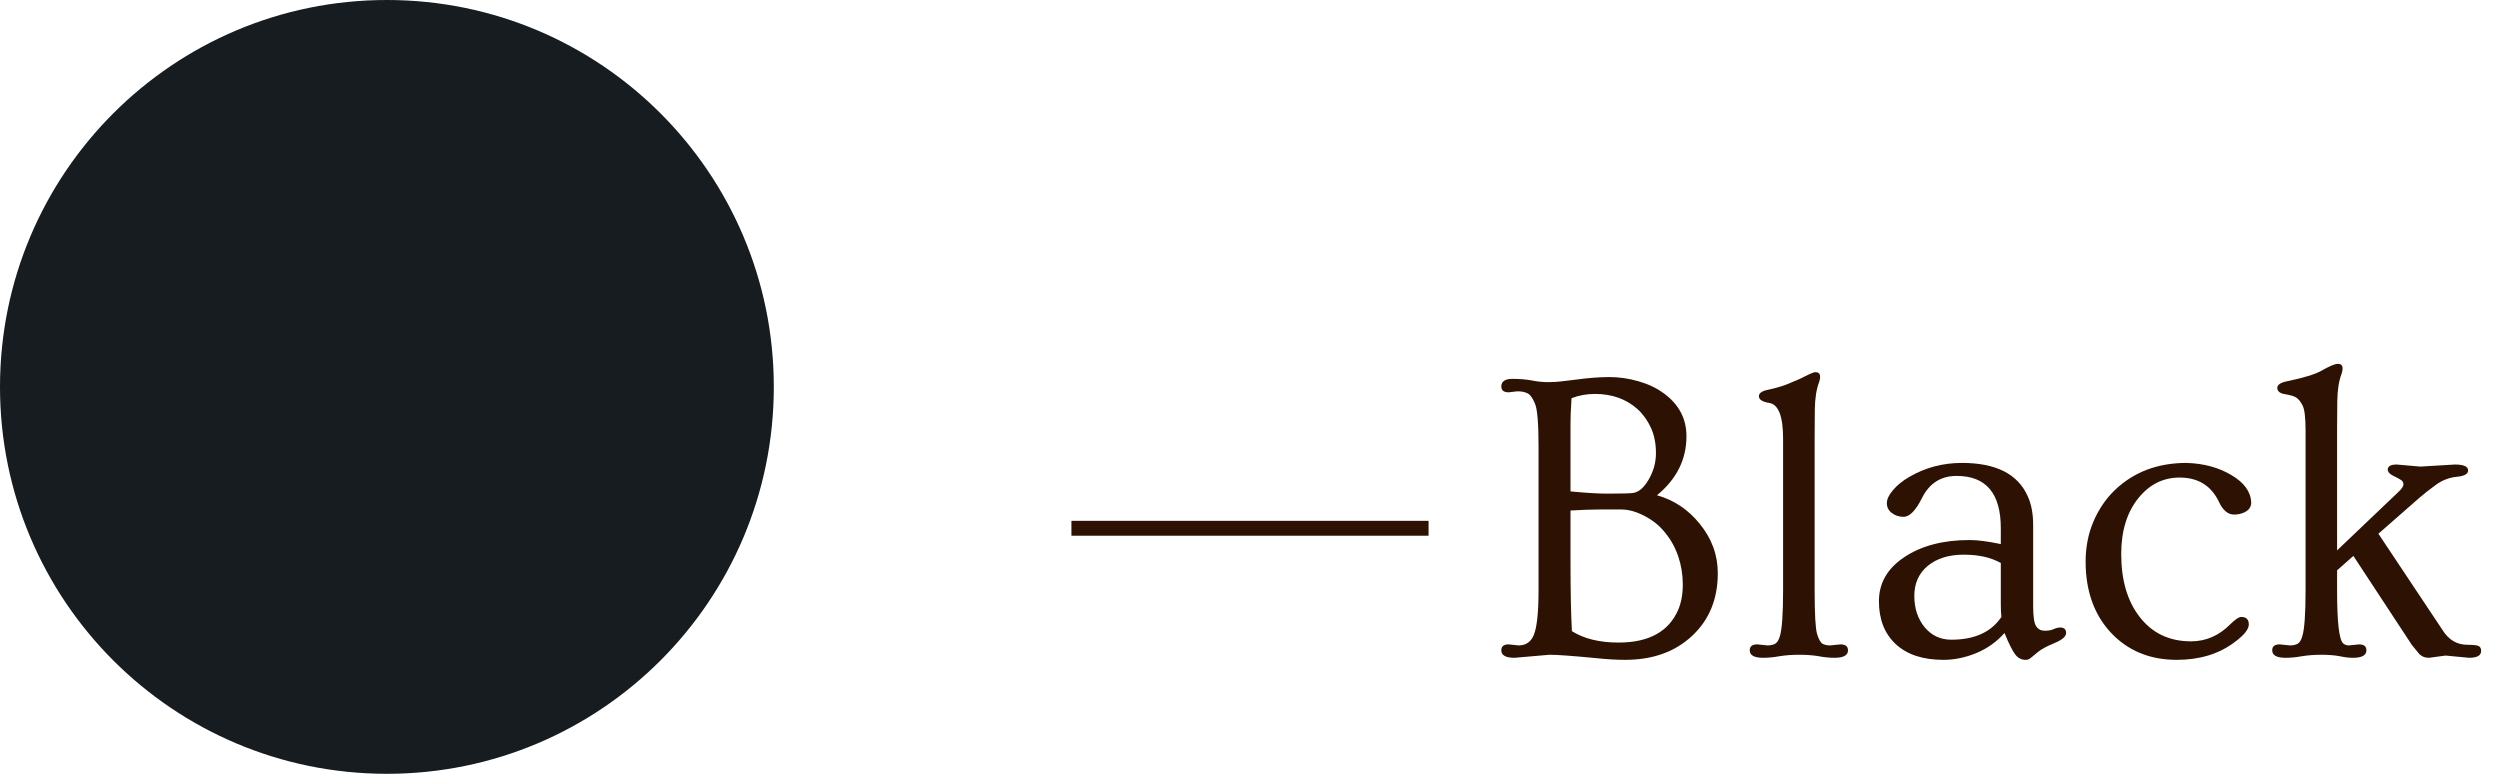
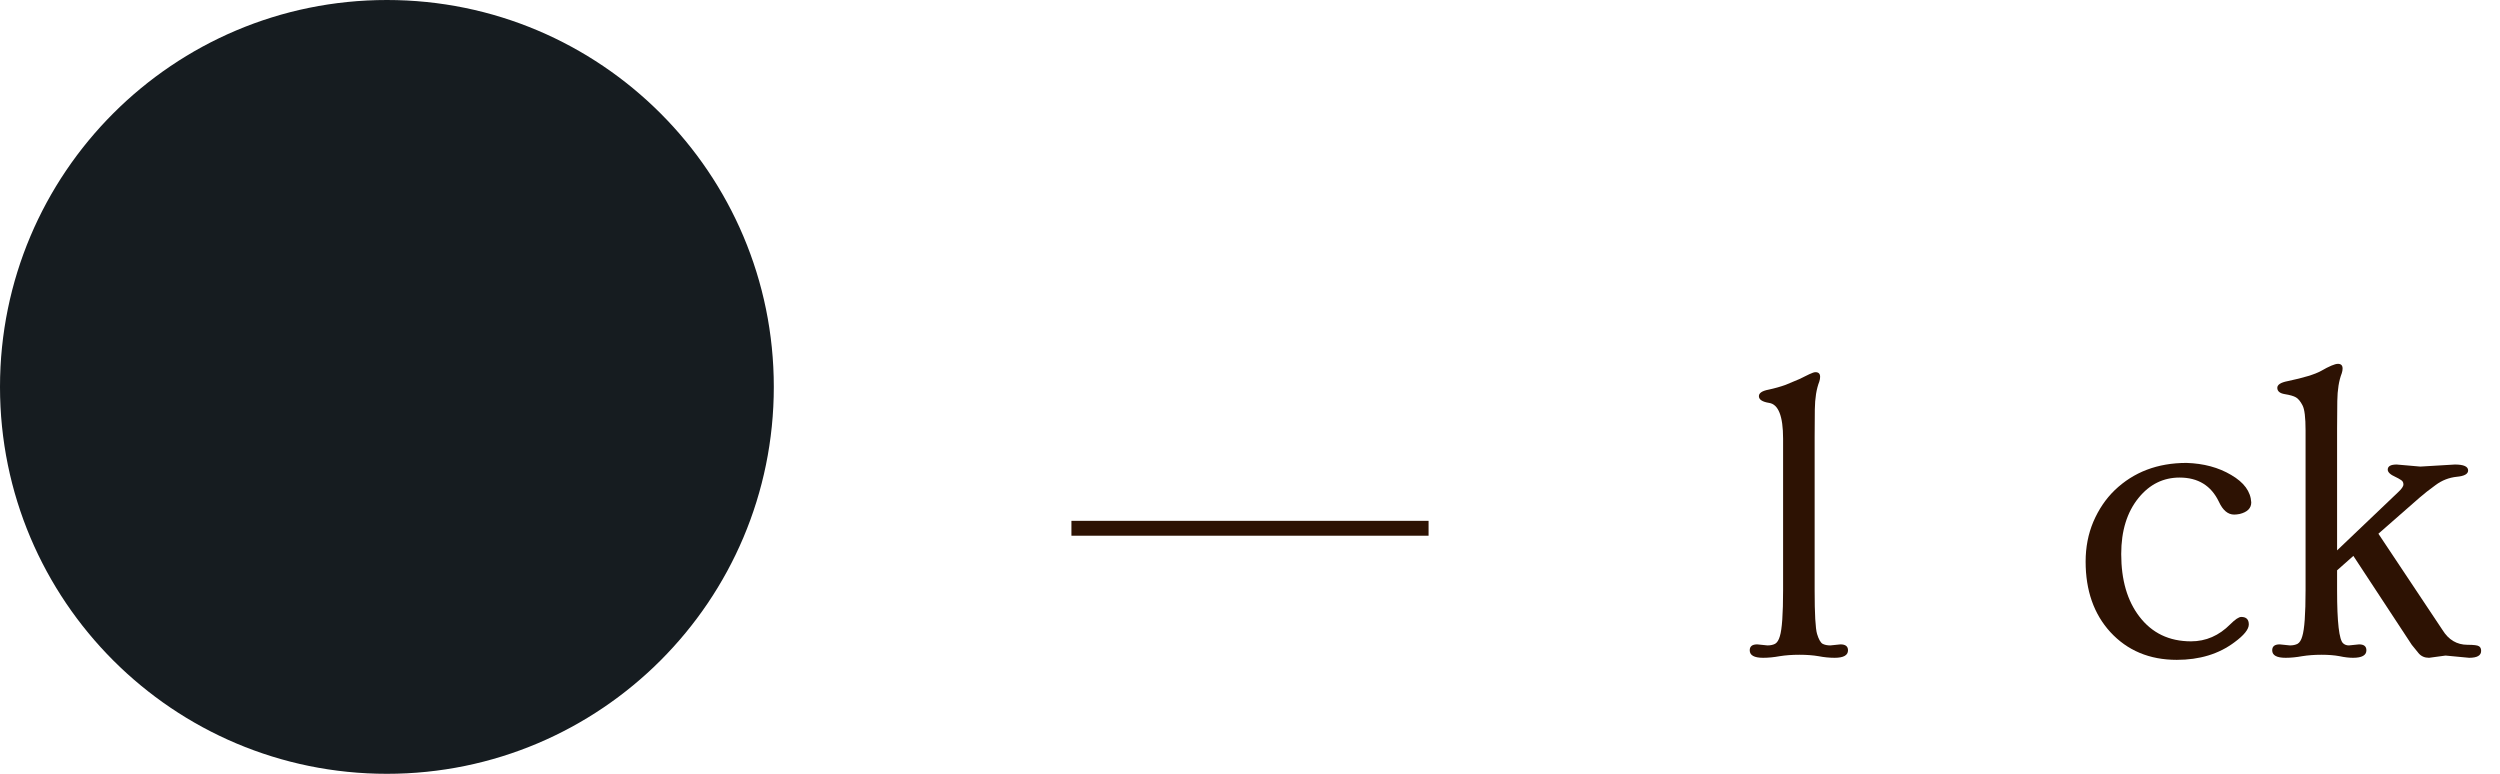
<svg xmlns="http://www.w3.org/2000/svg" width="84" height="26" viewBox="0 0 84 26" fill="none">
  <path d="M76.797 22.102C76.496 22.102 76.346 22.018 76.346 21.85C76.346 21.717 76.43 21.651 76.599 21.651L76.94 21.686C77.045 21.686 77.132 21.667 77.2 21.631C77.269 21.59 77.321 21.506 77.357 21.378C77.43 21.145 77.467 20.631 77.467 19.833V14.46C77.467 14.027 77.433 13.747 77.364 13.619C77.296 13.487 77.223 13.398 77.145 13.352C77.068 13.307 76.943 13.271 76.769 13.243C76.601 13.216 76.517 13.145 76.517 13.031C76.517 12.926 76.633 12.851 76.865 12.806C77.408 12.692 77.781 12.578 77.986 12.464C78.264 12.304 78.454 12.225 78.554 12.225C78.659 12.225 78.711 12.277 78.711 12.382C78.711 12.432 78.702 12.484 78.684 12.539C78.588 12.785 78.538 13.097 78.533 13.476C78.529 13.854 78.526 14.164 78.526 14.405V18.493L80.577 16.538C80.696 16.429 80.755 16.342 80.755 16.278C80.755 16.21 80.728 16.16 80.673 16.128C80.618 16.091 80.557 16.057 80.488 16.025C80.315 15.948 80.228 15.866 80.228 15.779C80.228 15.665 80.329 15.608 80.529 15.608L81.322 15.677L82.484 15.608C82.781 15.608 82.929 15.675 82.929 15.807C82.929 15.925 82.803 15.996 82.553 16.019C82.288 16.046 82.049 16.139 81.835 16.299C81.621 16.454 81.441 16.595 81.295 16.723L79.914 17.933L82.067 21.166C82.272 21.499 82.553 21.665 82.908 21.665C83.118 21.665 83.245 21.681 83.291 21.713C83.341 21.74 83.366 21.793 83.366 21.87C83.366 22.025 83.232 22.102 82.963 22.102L82.17 22.027L81.616 22.102C81.47 22.102 81.354 22.052 81.268 21.952C81.186 21.852 81.108 21.756 81.035 21.665L79.073 18.678L78.526 19.163V19.833C78.526 20.909 78.595 21.503 78.731 21.617C78.782 21.663 78.845 21.686 78.923 21.686L79.265 21.651C79.429 21.651 79.511 21.717 79.511 21.85C79.511 22.018 79.36 22.102 79.06 22.102C78.927 22.102 78.777 22.084 78.608 22.048C78.44 22.016 78.237 22 78 22C77.768 22 77.551 22.016 77.351 22.048C77.155 22.084 76.97 22.102 76.797 22.102Z" fill="#2D1203" />
  <path d="M70.077 18.869C70.077 18.386 70.164 17.939 70.337 17.529C70.515 17.115 70.754 16.761 71.055 16.47C71.693 15.859 72.497 15.554 73.468 15.554C74.042 15.572 74.541 15.706 74.965 15.957C75.398 16.208 75.623 16.515 75.642 16.88C75.642 17.076 75.512 17.206 75.252 17.27C75.184 17.283 75.122 17.29 75.067 17.29C74.858 17.29 74.687 17.146 74.555 16.859C74.295 16.317 73.855 16.046 73.235 16.046C72.689 16.046 72.231 16.271 71.861 16.723C71.469 17.201 71.273 17.832 71.273 18.616C71.273 19.487 71.476 20.186 71.882 20.715C72.306 21.271 72.884 21.549 73.618 21.549C74.12 21.549 74.559 21.357 74.938 20.975C75.102 20.811 75.225 20.729 75.307 20.729C75.475 20.729 75.56 20.813 75.56 20.981C75.56 21.145 75.398 21.346 75.074 21.583C74.55 21.975 73.905 22.171 73.14 22.171C72.224 22.171 71.478 21.859 70.904 21.234C70.353 20.628 70.077 19.84 70.077 18.869Z" fill="#2D1203" />
-   <path d="M69.223 21.084C69.355 21.084 69.421 21.145 69.421 21.269C69.421 21.387 69.289 21.501 69.024 21.61C68.76 21.72 68.576 21.82 68.471 21.911C68.366 21.998 68.288 22.061 68.238 22.102C68.188 22.148 68.129 22.171 68.061 22.171C67.924 22.171 67.81 22.114 67.719 22C67.628 21.886 67.505 21.642 67.35 21.269C67.09 21.565 66.773 21.79 66.399 21.945C66.03 22.096 65.663 22.171 65.299 22.171C64.611 22.171 64.078 21.995 63.699 21.645C63.321 21.294 63.132 20.813 63.132 20.202C63.132 19.591 63.417 19.097 63.986 18.719C64.561 18.336 65.292 18.145 66.181 18.145C66.445 18.145 66.794 18.19 67.227 18.281V17.748C67.227 16.577 66.732 15.991 65.743 15.991C65.219 15.991 64.834 16.233 64.588 16.716C64.374 17.149 64.164 17.365 63.959 17.365C63.809 17.365 63.676 17.322 63.562 17.235C63.453 17.149 63.398 17.039 63.398 16.907C63.398 16.775 63.467 16.629 63.603 16.47C63.74 16.306 63.922 16.158 64.15 16.025C64.688 15.711 65.278 15.554 65.921 15.554C67.06 15.554 67.796 15.925 68.129 16.668C68.252 16.932 68.314 17.256 68.314 17.639V20.366C68.314 20.717 68.348 20.943 68.416 21.043C68.484 21.143 68.58 21.193 68.703 21.193C68.826 21.193 68.926 21.175 69.004 21.139C69.081 21.102 69.154 21.084 69.223 21.084ZM67.227 18.917C66.898 18.73 66.484 18.637 65.982 18.637C65.481 18.637 65.078 18.762 64.772 19.013C64.472 19.263 64.321 19.601 64.321 20.024C64.321 20.444 64.438 20.795 64.67 21.077C64.902 21.355 65.201 21.494 65.565 21.494C66.345 21.494 66.905 21.239 67.247 20.729C67.233 20.601 67.227 20.46 67.227 20.305V18.917Z" fill="#2D1203" />
  <path d="M59.242 22.102C58.941 22.102 58.791 22.018 58.791 21.85C58.791 21.717 58.875 21.651 59.044 21.651L59.386 21.686C59.491 21.686 59.577 21.667 59.645 21.631C59.714 21.59 59.766 21.506 59.803 21.378C59.876 21.145 59.912 20.631 59.912 19.833V14.74C59.912 13.984 59.755 13.583 59.44 13.537C59.213 13.501 59.099 13.425 59.099 13.312C59.099 13.207 59.206 13.134 59.42 13.093C59.634 13.047 59.828 12.992 60.001 12.929C60.174 12.86 60.327 12.796 60.459 12.737C60.591 12.674 60.703 12.619 60.794 12.573C60.89 12.528 60.958 12.505 60.999 12.505C61.104 12.505 61.156 12.557 61.156 12.662C61.156 12.712 61.147 12.765 61.129 12.819C61.033 13.065 60.983 13.378 60.978 13.756C60.974 14.134 60.972 14.444 60.972 14.685V19.833C60.972 20.631 60.999 21.12 61.054 21.303C61.108 21.48 61.17 21.59 61.238 21.631C61.307 21.667 61.393 21.686 61.498 21.686L61.84 21.651C62.008 21.651 62.093 21.717 62.093 21.85C62.093 22.018 61.942 22.102 61.642 22.102C61.468 22.102 61.288 22.084 61.102 22.048C60.915 22.016 60.7 22 60.459 22C60.217 22 59.996 22.016 59.796 22.048C59.6 22.084 59.415 22.102 59.242 22.102Z" fill="#2D1203" />
-   <path d="M50.889 22.102C50.592 22.102 50.444 22.018 50.444 21.85C50.444 21.717 50.526 21.651 50.69 21.651L51.025 21.686C51.272 21.686 51.442 21.567 51.538 21.33C51.643 21.066 51.695 20.567 51.695 19.833V15.007C51.695 14.241 51.657 13.763 51.579 13.571C51.502 13.38 51.417 13.261 51.326 13.216C51.235 13.17 51.121 13.148 50.984 13.148L50.69 13.182C50.526 13.182 50.444 13.116 50.444 12.983C50.444 12.815 50.57 12.73 50.82 12.73C51.071 12.73 51.29 12.749 51.477 12.785C51.663 12.822 51.841 12.84 52.01 12.84C52.183 12.84 52.34 12.831 52.481 12.812C52.623 12.794 52.771 12.776 52.926 12.758C53.363 12.699 53.746 12.669 54.074 12.669C54.402 12.669 54.73 12.717 55.059 12.812C55.391 12.908 55.676 13.045 55.913 13.223C56.414 13.592 56.665 14.07 56.665 14.658C56.665 15.438 56.335 16.098 55.674 16.641C56.243 16.8 56.722 17.119 57.109 17.598C57.515 18.094 57.718 18.648 57.718 19.259C57.718 20.125 57.431 20.826 56.856 21.364C56.282 21.902 55.53 22.171 54.601 22.171C54.309 22.171 53.969 22.15 53.582 22.109C52.83 22.037 52.324 22 52.065 22L50.889 22.102ZM52.769 16.511C53.279 16.561 53.694 16.586 54.013 16.586C54.473 16.586 54.755 16.579 54.86 16.565C54.965 16.552 55.061 16.506 55.148 16.429C55.234 16.351 55.314 16.251 55.387 16.128C55.555 15.845 55.64 15.545 55.64 15.226C55.64 14.907 55.585 14.626 55.476 14.385C55.366 14.139 55.218 13.929 55.031 13.756C54.648 13.409 54.168 13.236 53.589 13.236C53.311 13.236 53.049 13.284 52.803 13.38C52.789 13.608 52.78 13.781 52.775 13.899C52.775 14.013 52.773 14.116 52.769 14.207C52.769 14.298 52.769 14.38 52.769 14.453V16.511ZM55.954 17.905C55.767 17.668 55.535 17.479 55.257 17.338C54.983 17.192 54.724 17.119 54.477 17.119H53.732C53.477 17.119 53.156 17.131 52.769 17.153V18.849C52.769 19.869 52.785 20.656 52.816 21.207C53.222 21.462 53.744 21.59 54.382 21.59C55.398 21.59 56.066 21.225 56.385 20.496C56.49 20.25 56.542 19.965 56.542 19.642C56.542 19.314 56.492 19.001 56.392 18.705C56.291 18.404 56.145 18.138 55.954 17.905Z" fill="#2D1203" />
-   <path d="M26 13C26 20.18 20.18 26 13 26C5.82 26 0 20.18 0 13C0 5.82 5.82 0 13 0C20.18 0 26 5.82 26 13Z" fill="#161C20" />
+   <path d="M26 13C26 20.18 20.18 26 13 26C5.82 26 0 20.18 0 13C0 5.82 5.82 0 13 0C20.18 0 26 5.82 26 13" fill="#161C20" />
  <path fill-rule="evenodd" clip-rule="evenodd" d="M48 18H36V17.5H48V18Z" fill="#2D1203" />
</svg>